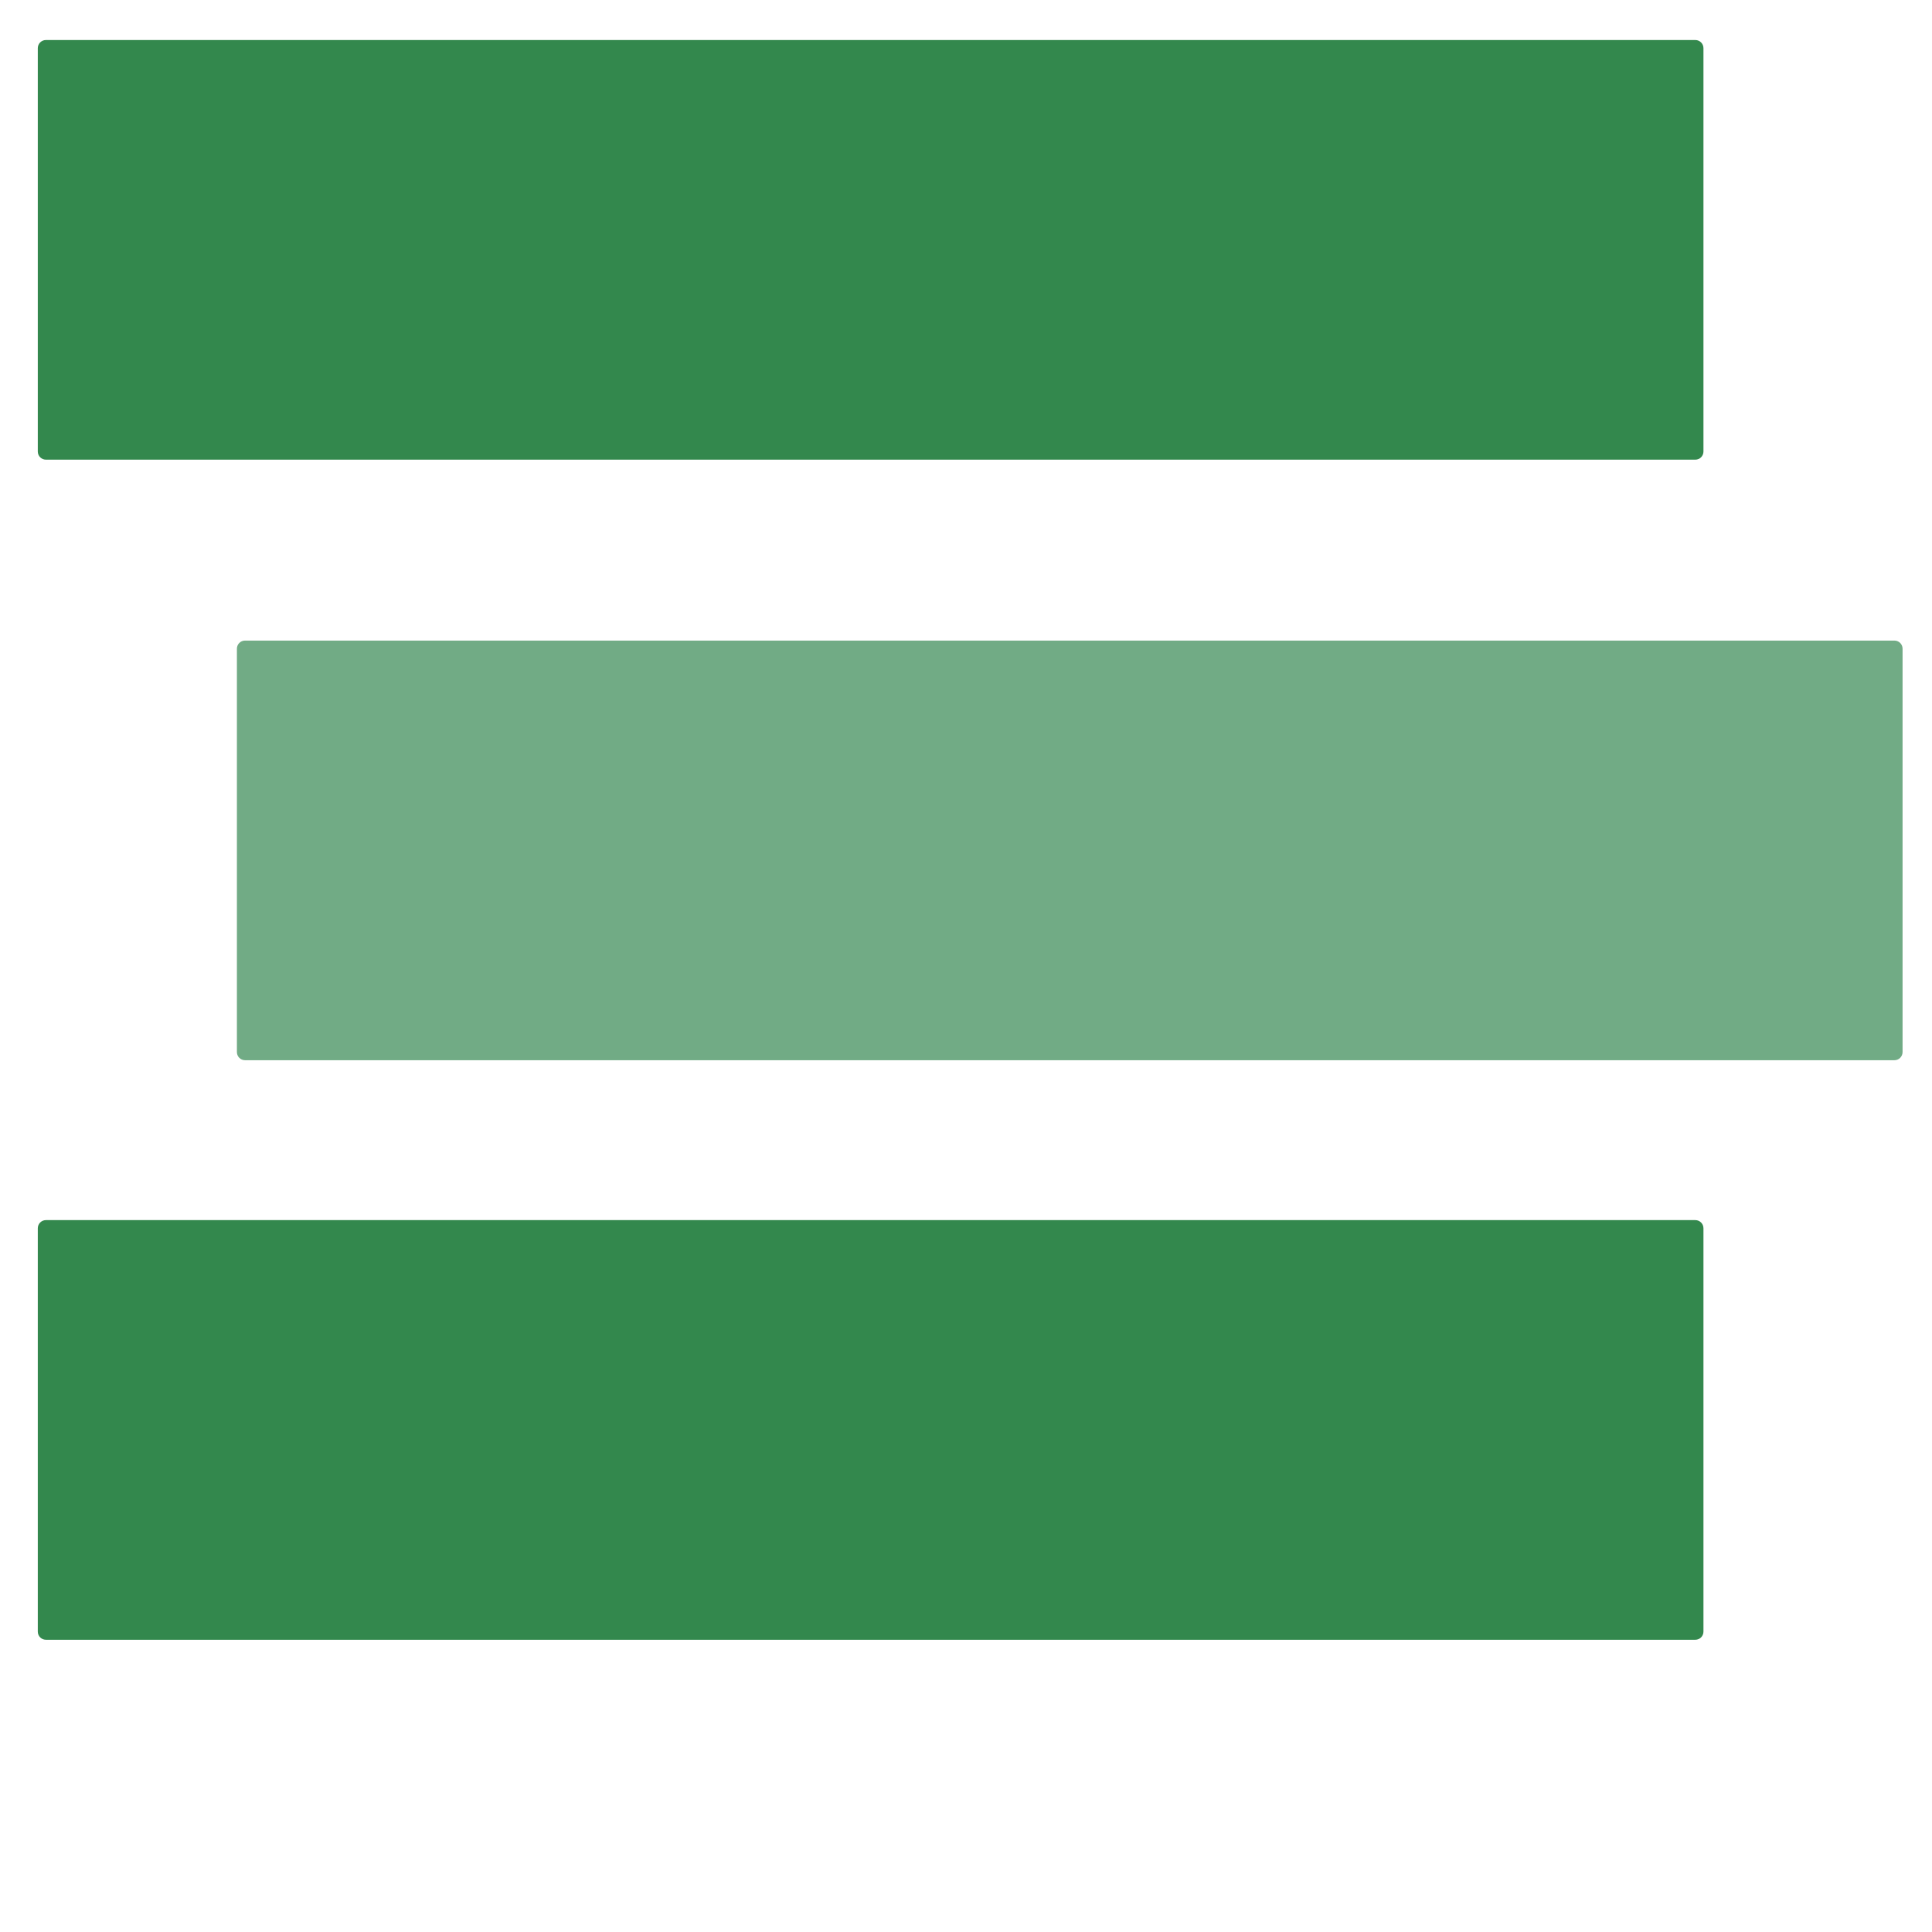
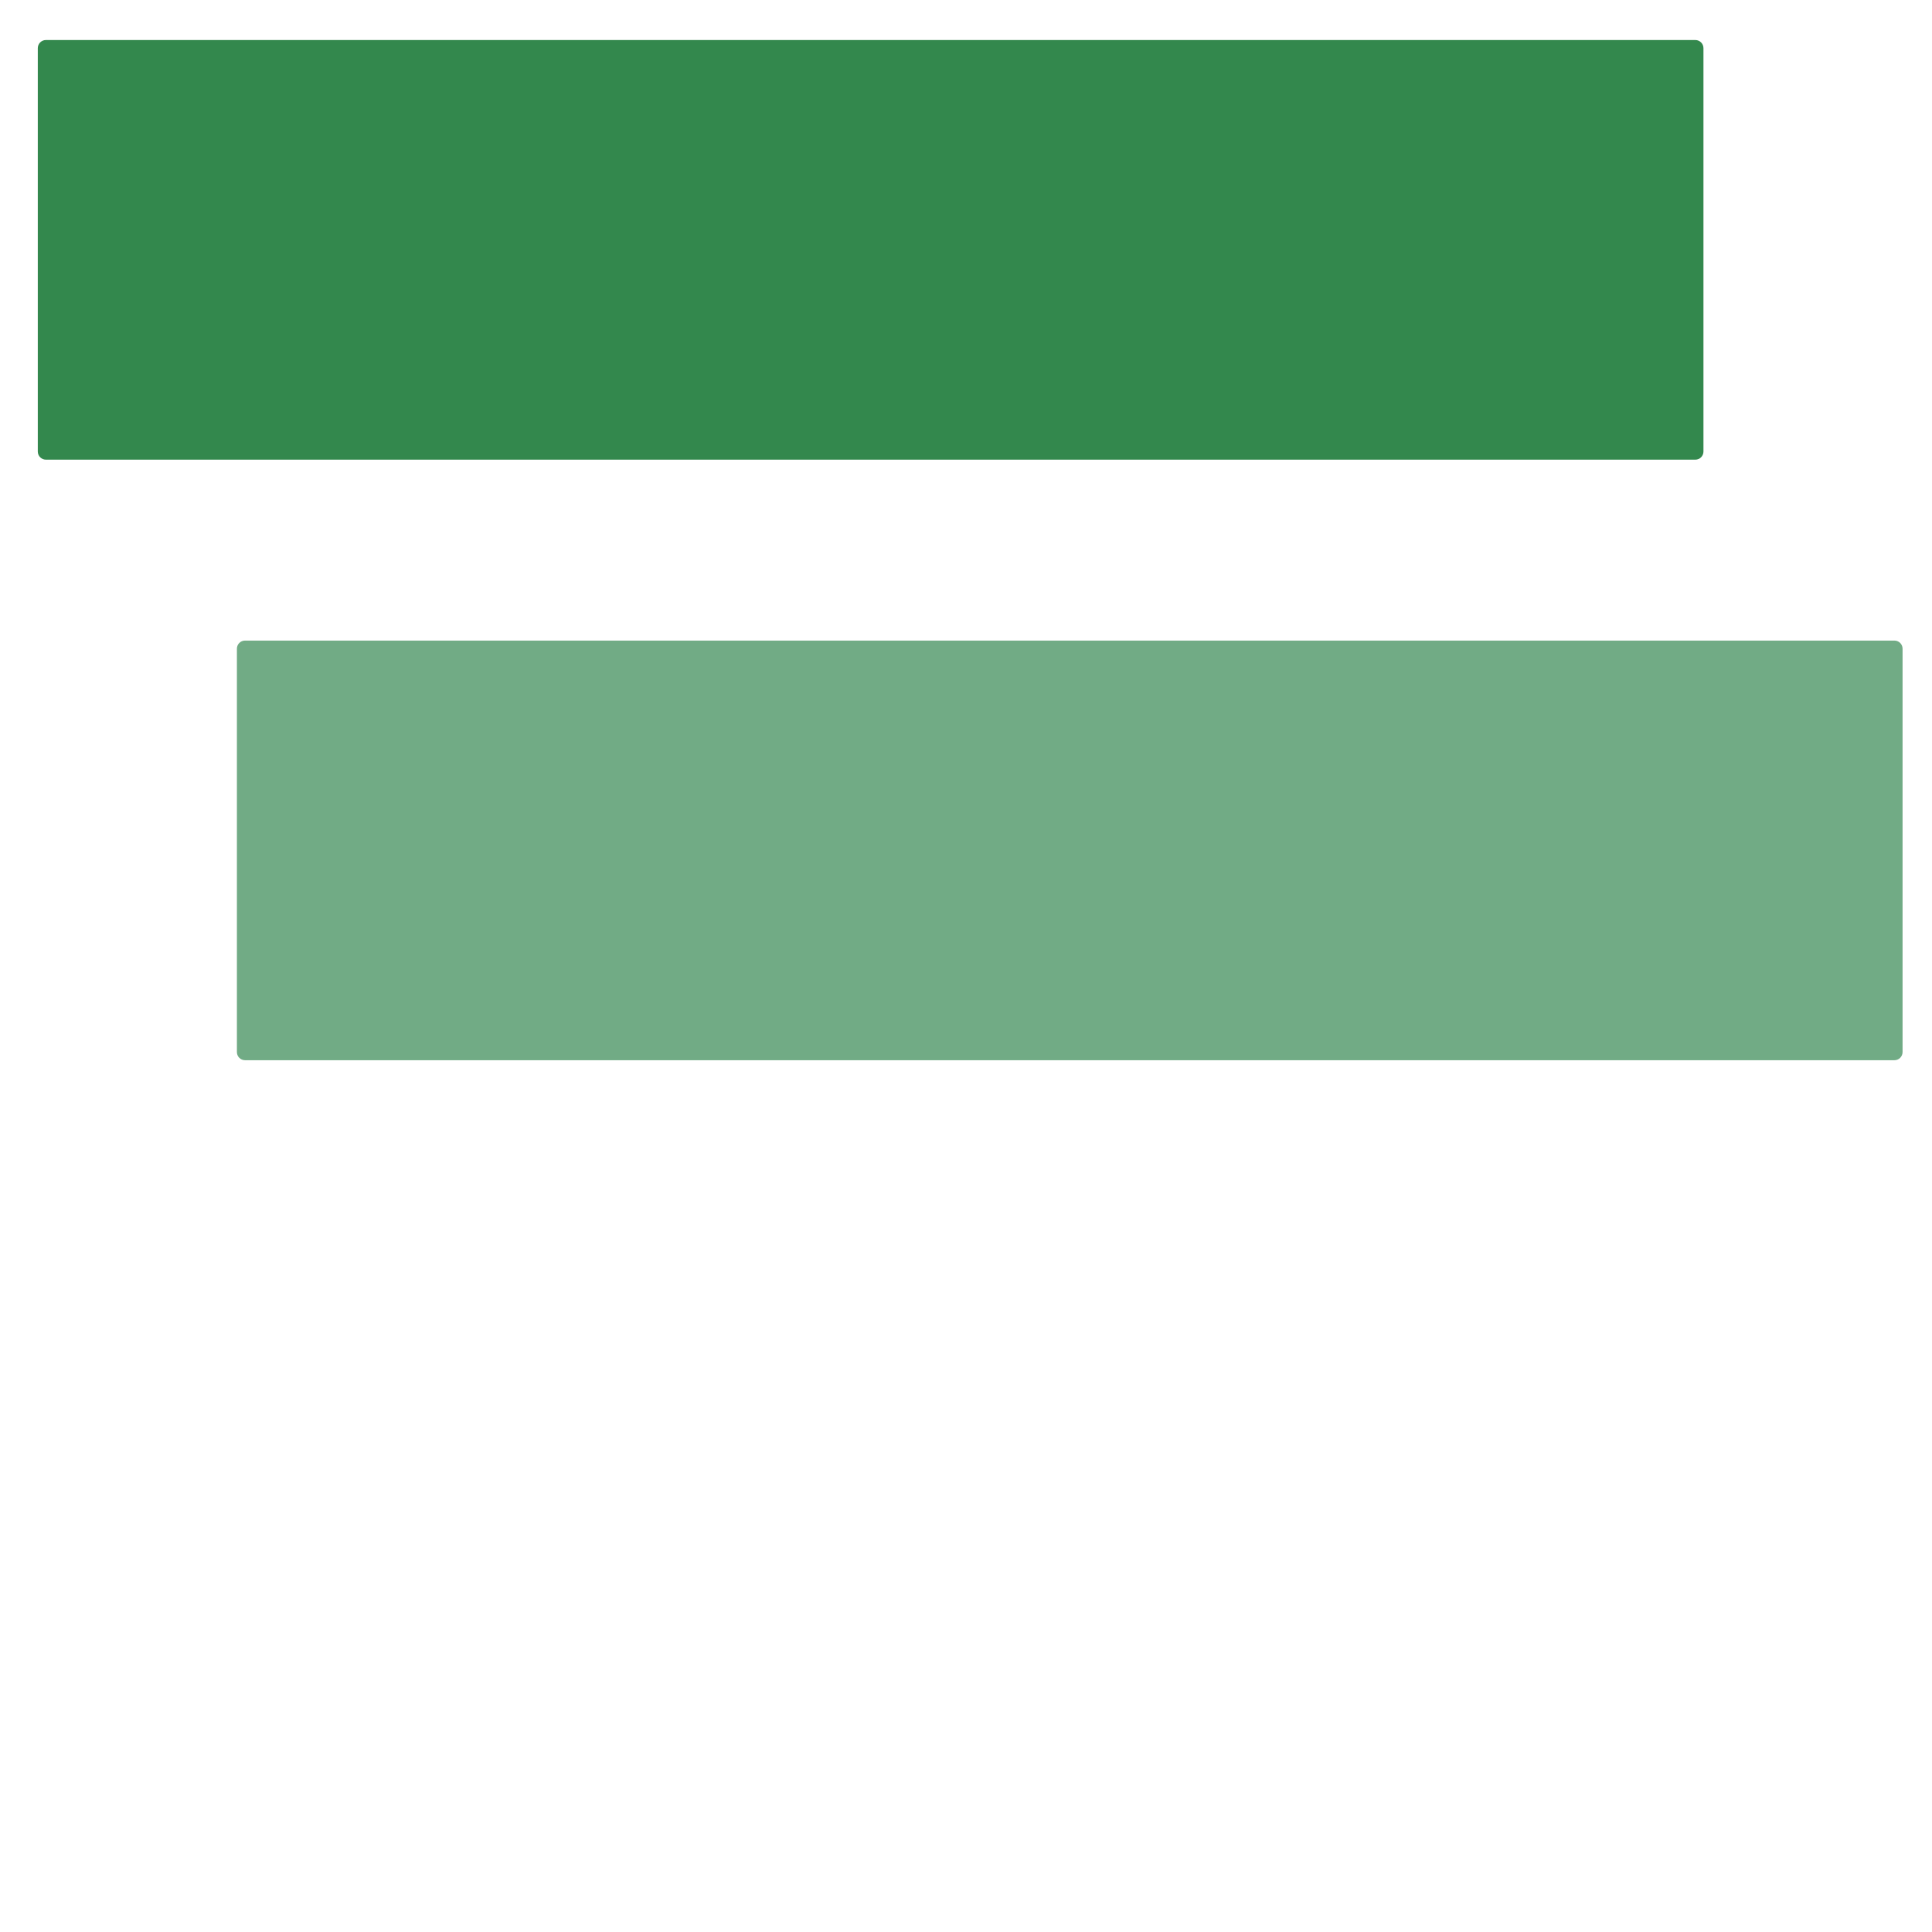
<svg xmlns="http://www.w3.org/2000/svg" xmlns:xlink="http://www.w3.org/1999/xlink" version="1.1" preserveAspectRatio="xMidYMid meet" viewBox="0 0 640 640" width="64" height="64">
  <defs>
    <path d="M561.6 13.26C563.09 13.26 564.29 14.47 564.29 15.95C564.29 43.22 564.29 122.31 564.29 149.58C564.29 151.06 563.09 152.27 561.6 152.27C451.78 152.27 125.03 152.27 15.21 152.27C13.72 152.27 12.52 151.06 12.52 149.58C12.52 122.31 12.52 43.22 12.52 15.95C12.52 14.47 13.72 13.26 15.21 13.26C125.03 13.26 451.78 13.26 561.6 13.26Z" id="anHKsEtmU" />
    <path d="M627.56 212.2C629.04 212.2 630.25 213.4 630.25 214.89C630.25 242.15 630.25 321.25 630.25 348.51C630.25 350 629.04 351.21 627.56 351.21C517.74 351.21 190.98 351.21 81.17 351.21C79.68 351.21 78.48 350 78.48 348.51C78.48 321.25 78.48 242.15 78.48 214.89C78.48 213.4 79.68 212.2 81.17 212.2C190.98 212.2 517.74 212.2 627.56 212.2Z" id="bbzk6VAnn" />
-     <path d="M561.6 404.18C563.09 404.18 564.29 405.39 564.29 406.88C564.29 434.14 564.29 513.24 564.29 540.5C564.29 541.99 563.09 543.19 561.6 543.19C451.78 543.19 125.03 543.19 15.21 543.19C13.72 543.19 12.52 541.99 12.52 540.5C12.52 513.24 12.52 434.14 12.52 406.88C12.52 405.39 13.72 404.18 15.21 404.18C125.03 404.18 451.78 404.18 561.6 404.18Z" id="dQskobDta" />
  </defs>
  <g>
    <g>
      <g>
        <use xlink:href="#anHKsEtmU" opacity="1" fill="#33884d" fill-opacity="1" />
      </g>
      <g>
        <use xlink:href="#bbzk6VAnn" opacity="1" fill="#71ab85" fill-opacity="1" />
      </g>
      <g>
        <use xlink:href="#dQskobDta" opacity="1" fill="#33884d" fill-opacity="1" />
      </g>
    </g>
  </g>
</svg>